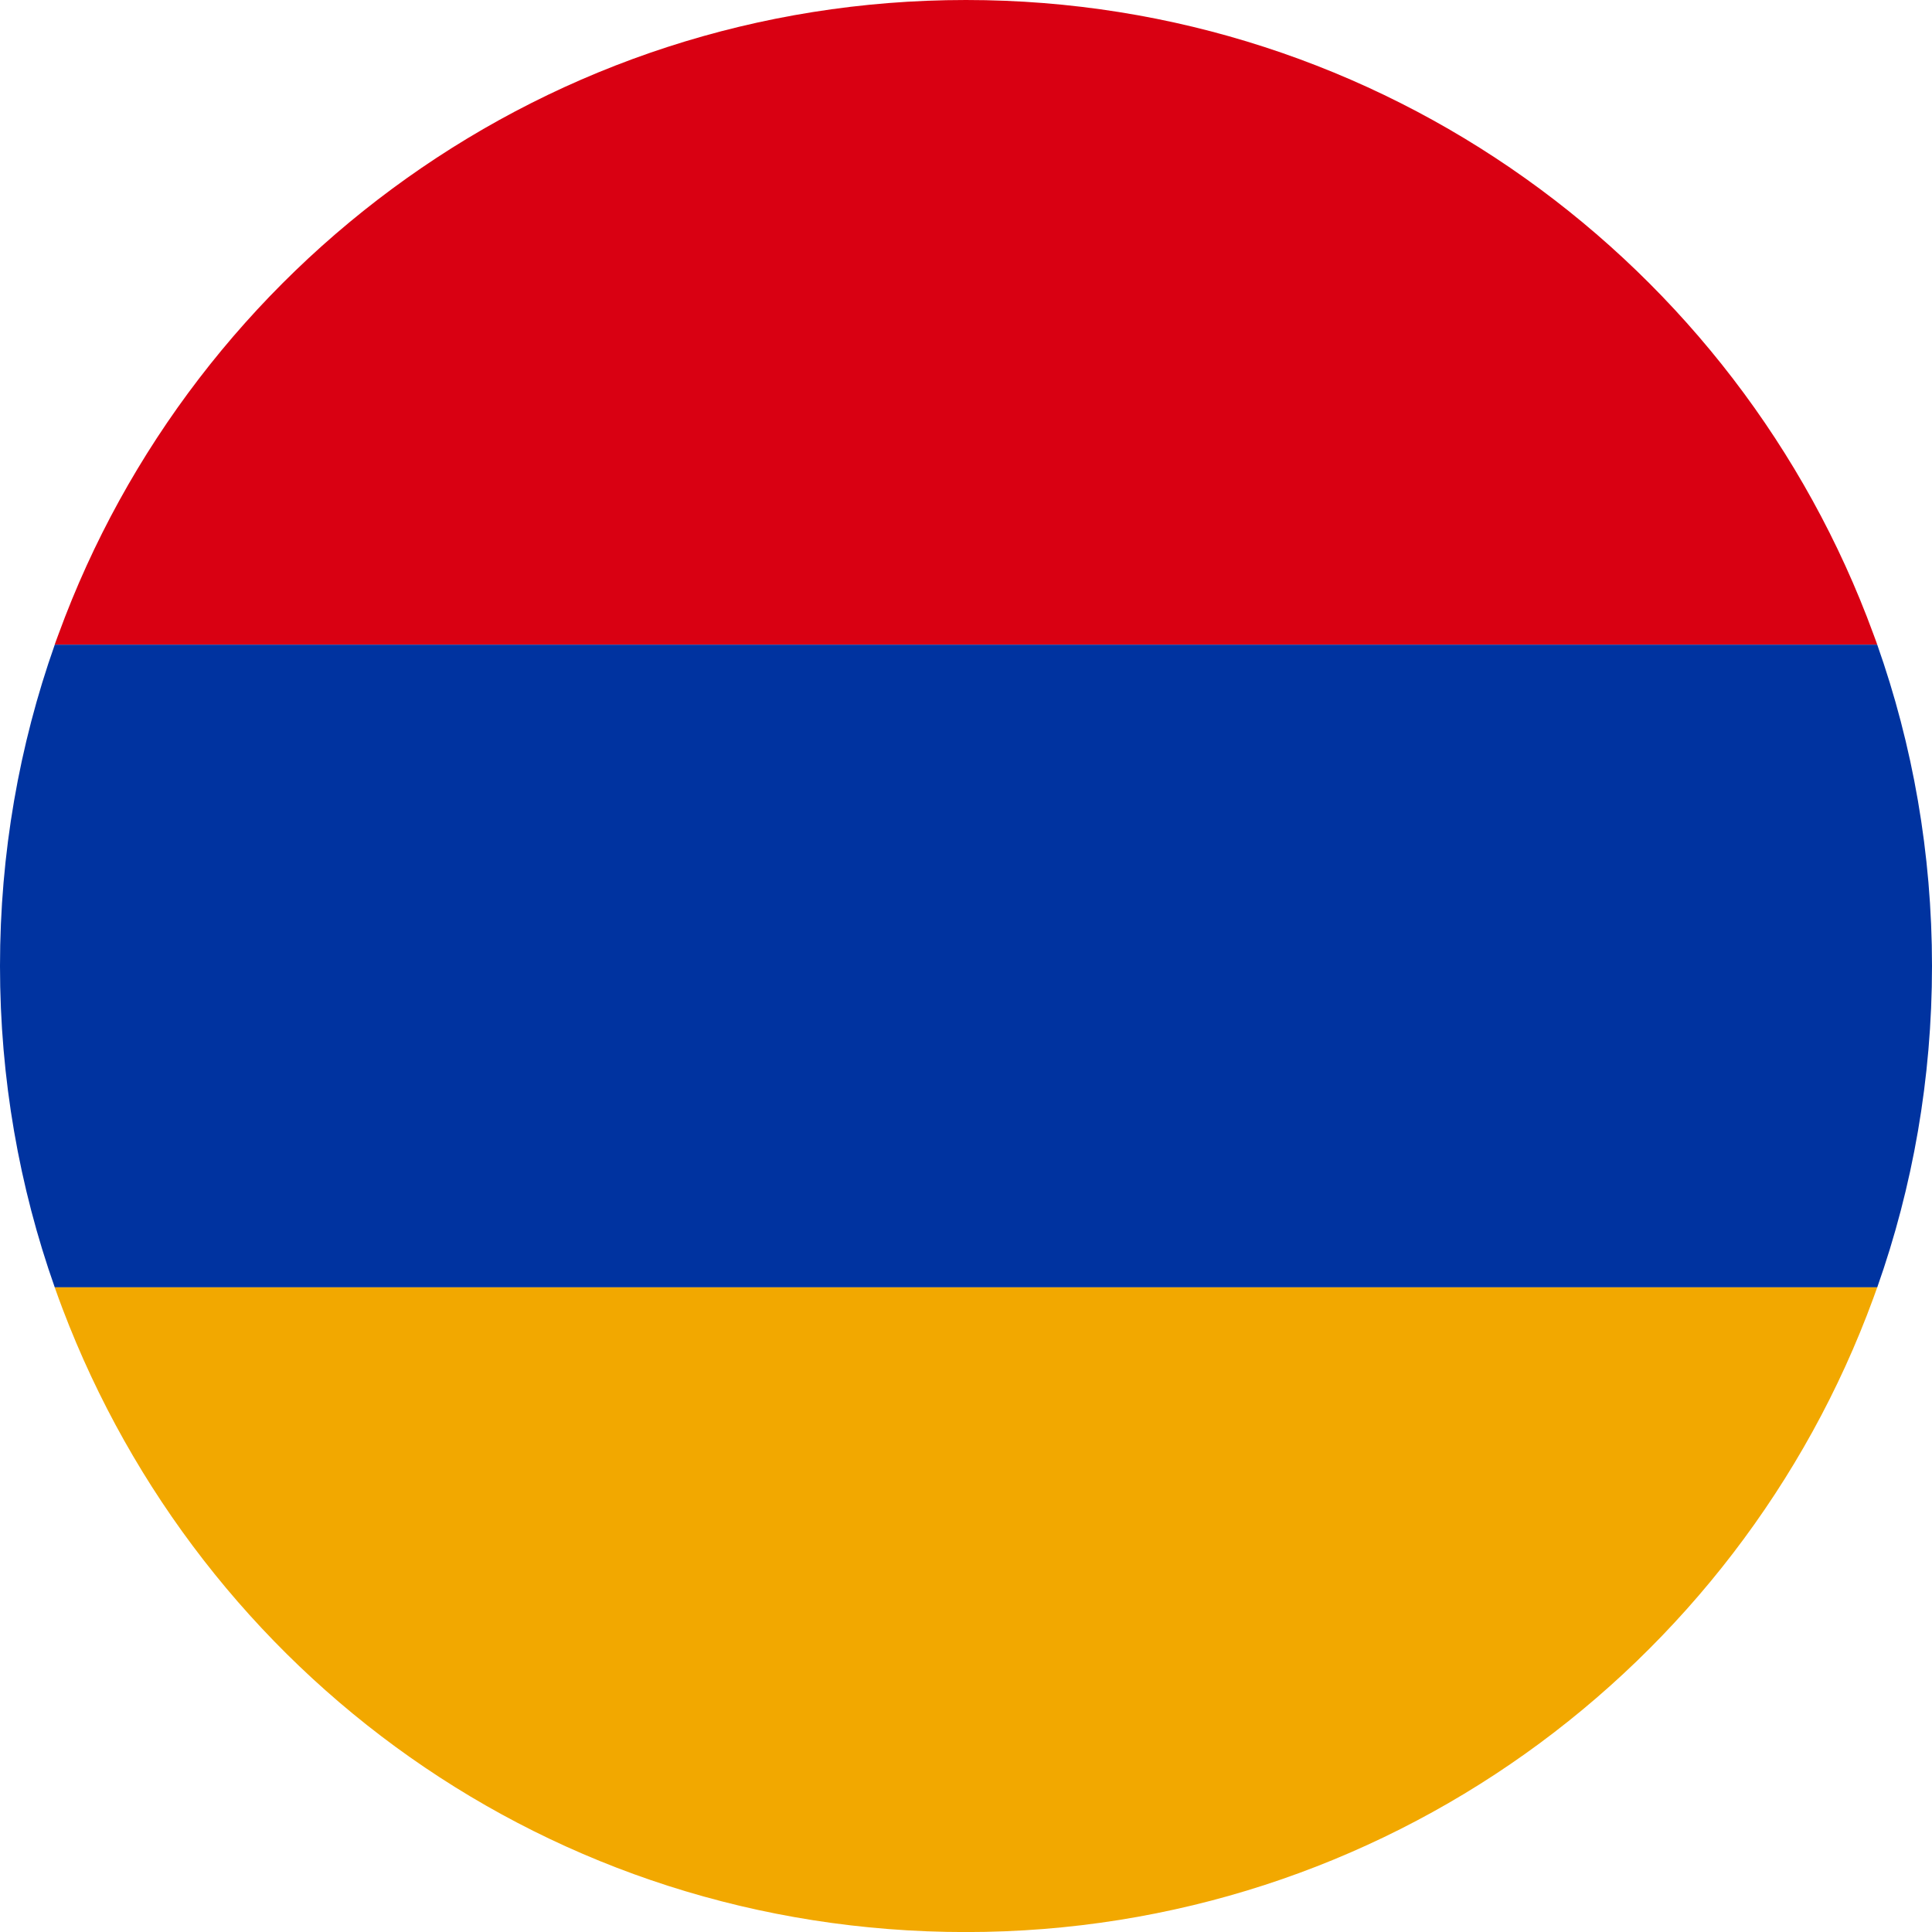
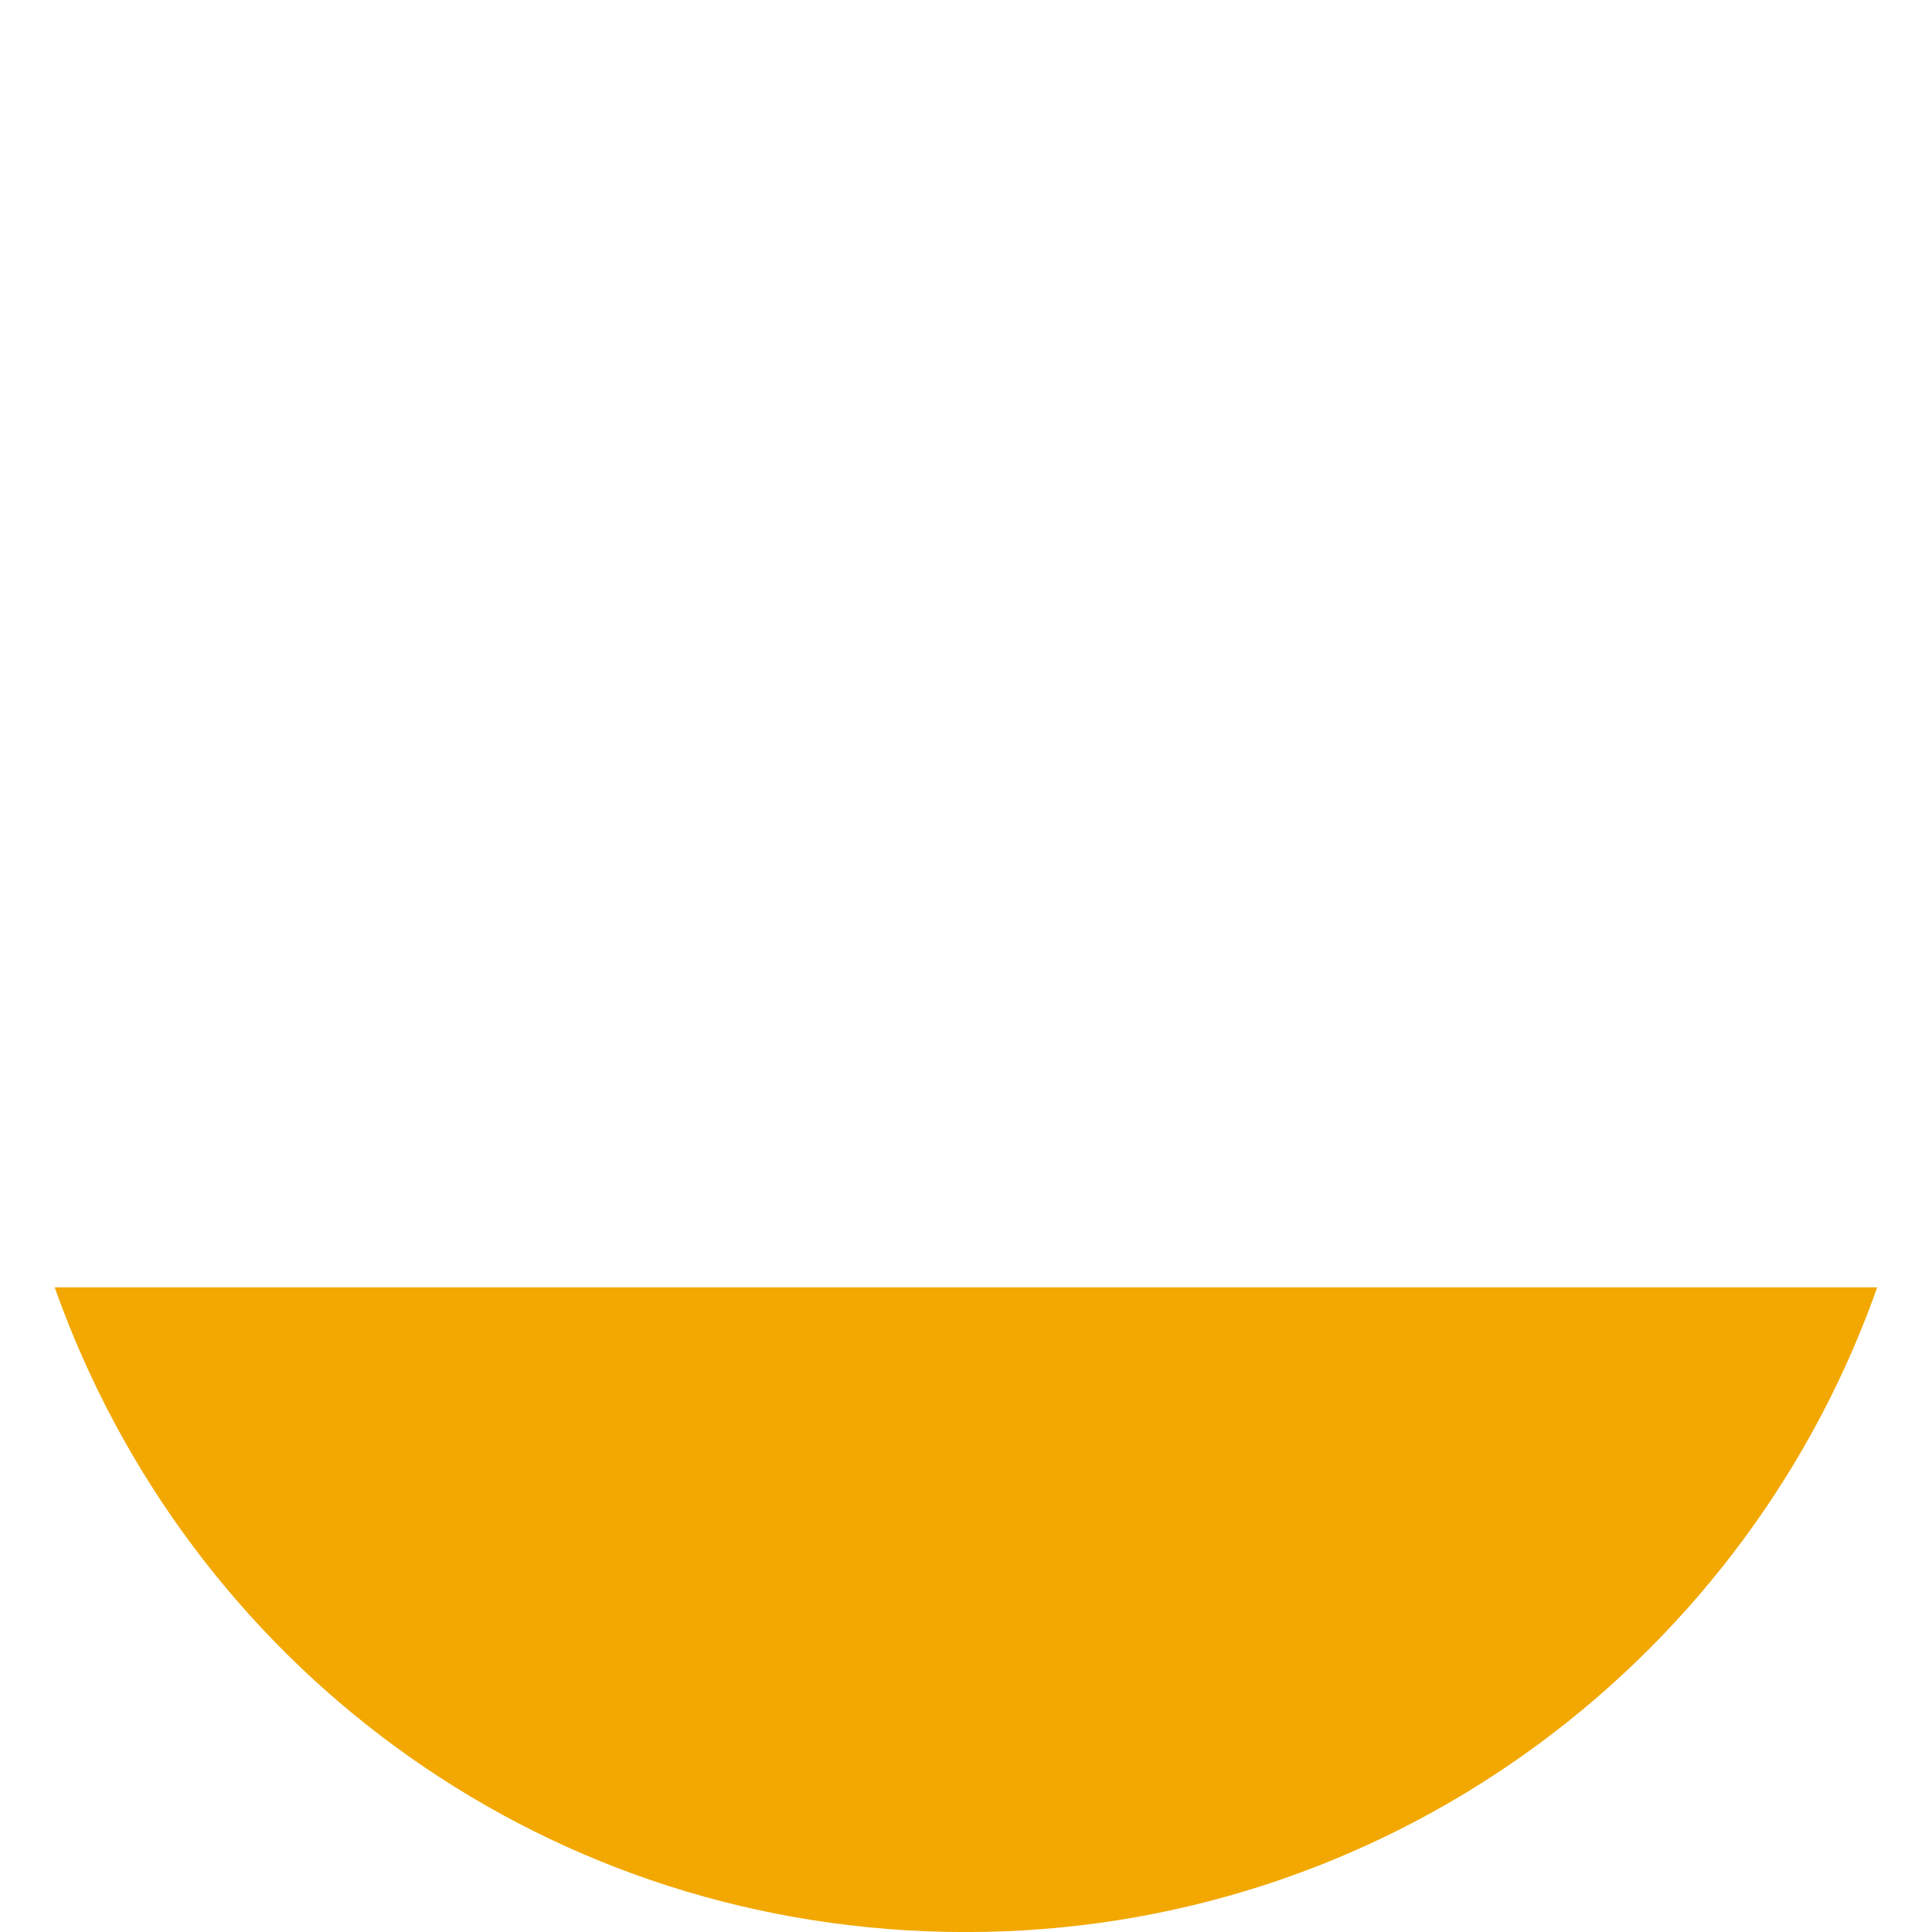
<svg xmlns="http://www.w3.org/2000/svg" width="32" height="32" viewBox="0 0 32 32" fill="none">
  <g clip-path="url(#clip0_179_4647)">
-     <path d="M31.093 10.678H0.906C0.912 10.663 0.916 10.648 0.921 10.634C0.937 10.589 0.954 10.544 0.971 10.499C3.213 4.371 9.096 0 15.999 0C22.903 0 28.785 4.372 31.028 10.499C31.045 10.544 31.061 10.589 31.078 10.634C31.084 10.648 31.088 10.663 31.093 10.678Z" fill="#D90012" />
-     <path d="M32 16C32 17.866 31.681 19.657 31.093 21.323H0.907C0.319 19.658 0 17.866 0 16C0 14.134 0.319 12.343 0.907 10.678H31.093C31.681 12.343 32 14.134 32 16Z" fill="#0033A0" />
    <path d="M31.093 21.322C31.071 21.382 31.05 21.442 31.028 21.502C28.785 27.628 22.903 32.001 15.999 32.001C9.096 32.001 3.331 27.716 1.039 21.685C1.016 21.627 0.995 21.569 0.974 21.511C0.951 21.449 0.929 21.386 0.906 21.322H31.093Z" fill="#F2A800" />
  </g>
  <defs>
    <clipPath id="clip0_179_4647">
      <rect width="32" height="32" fill="white" />
    </clipPath>
  </defs>
</svg>